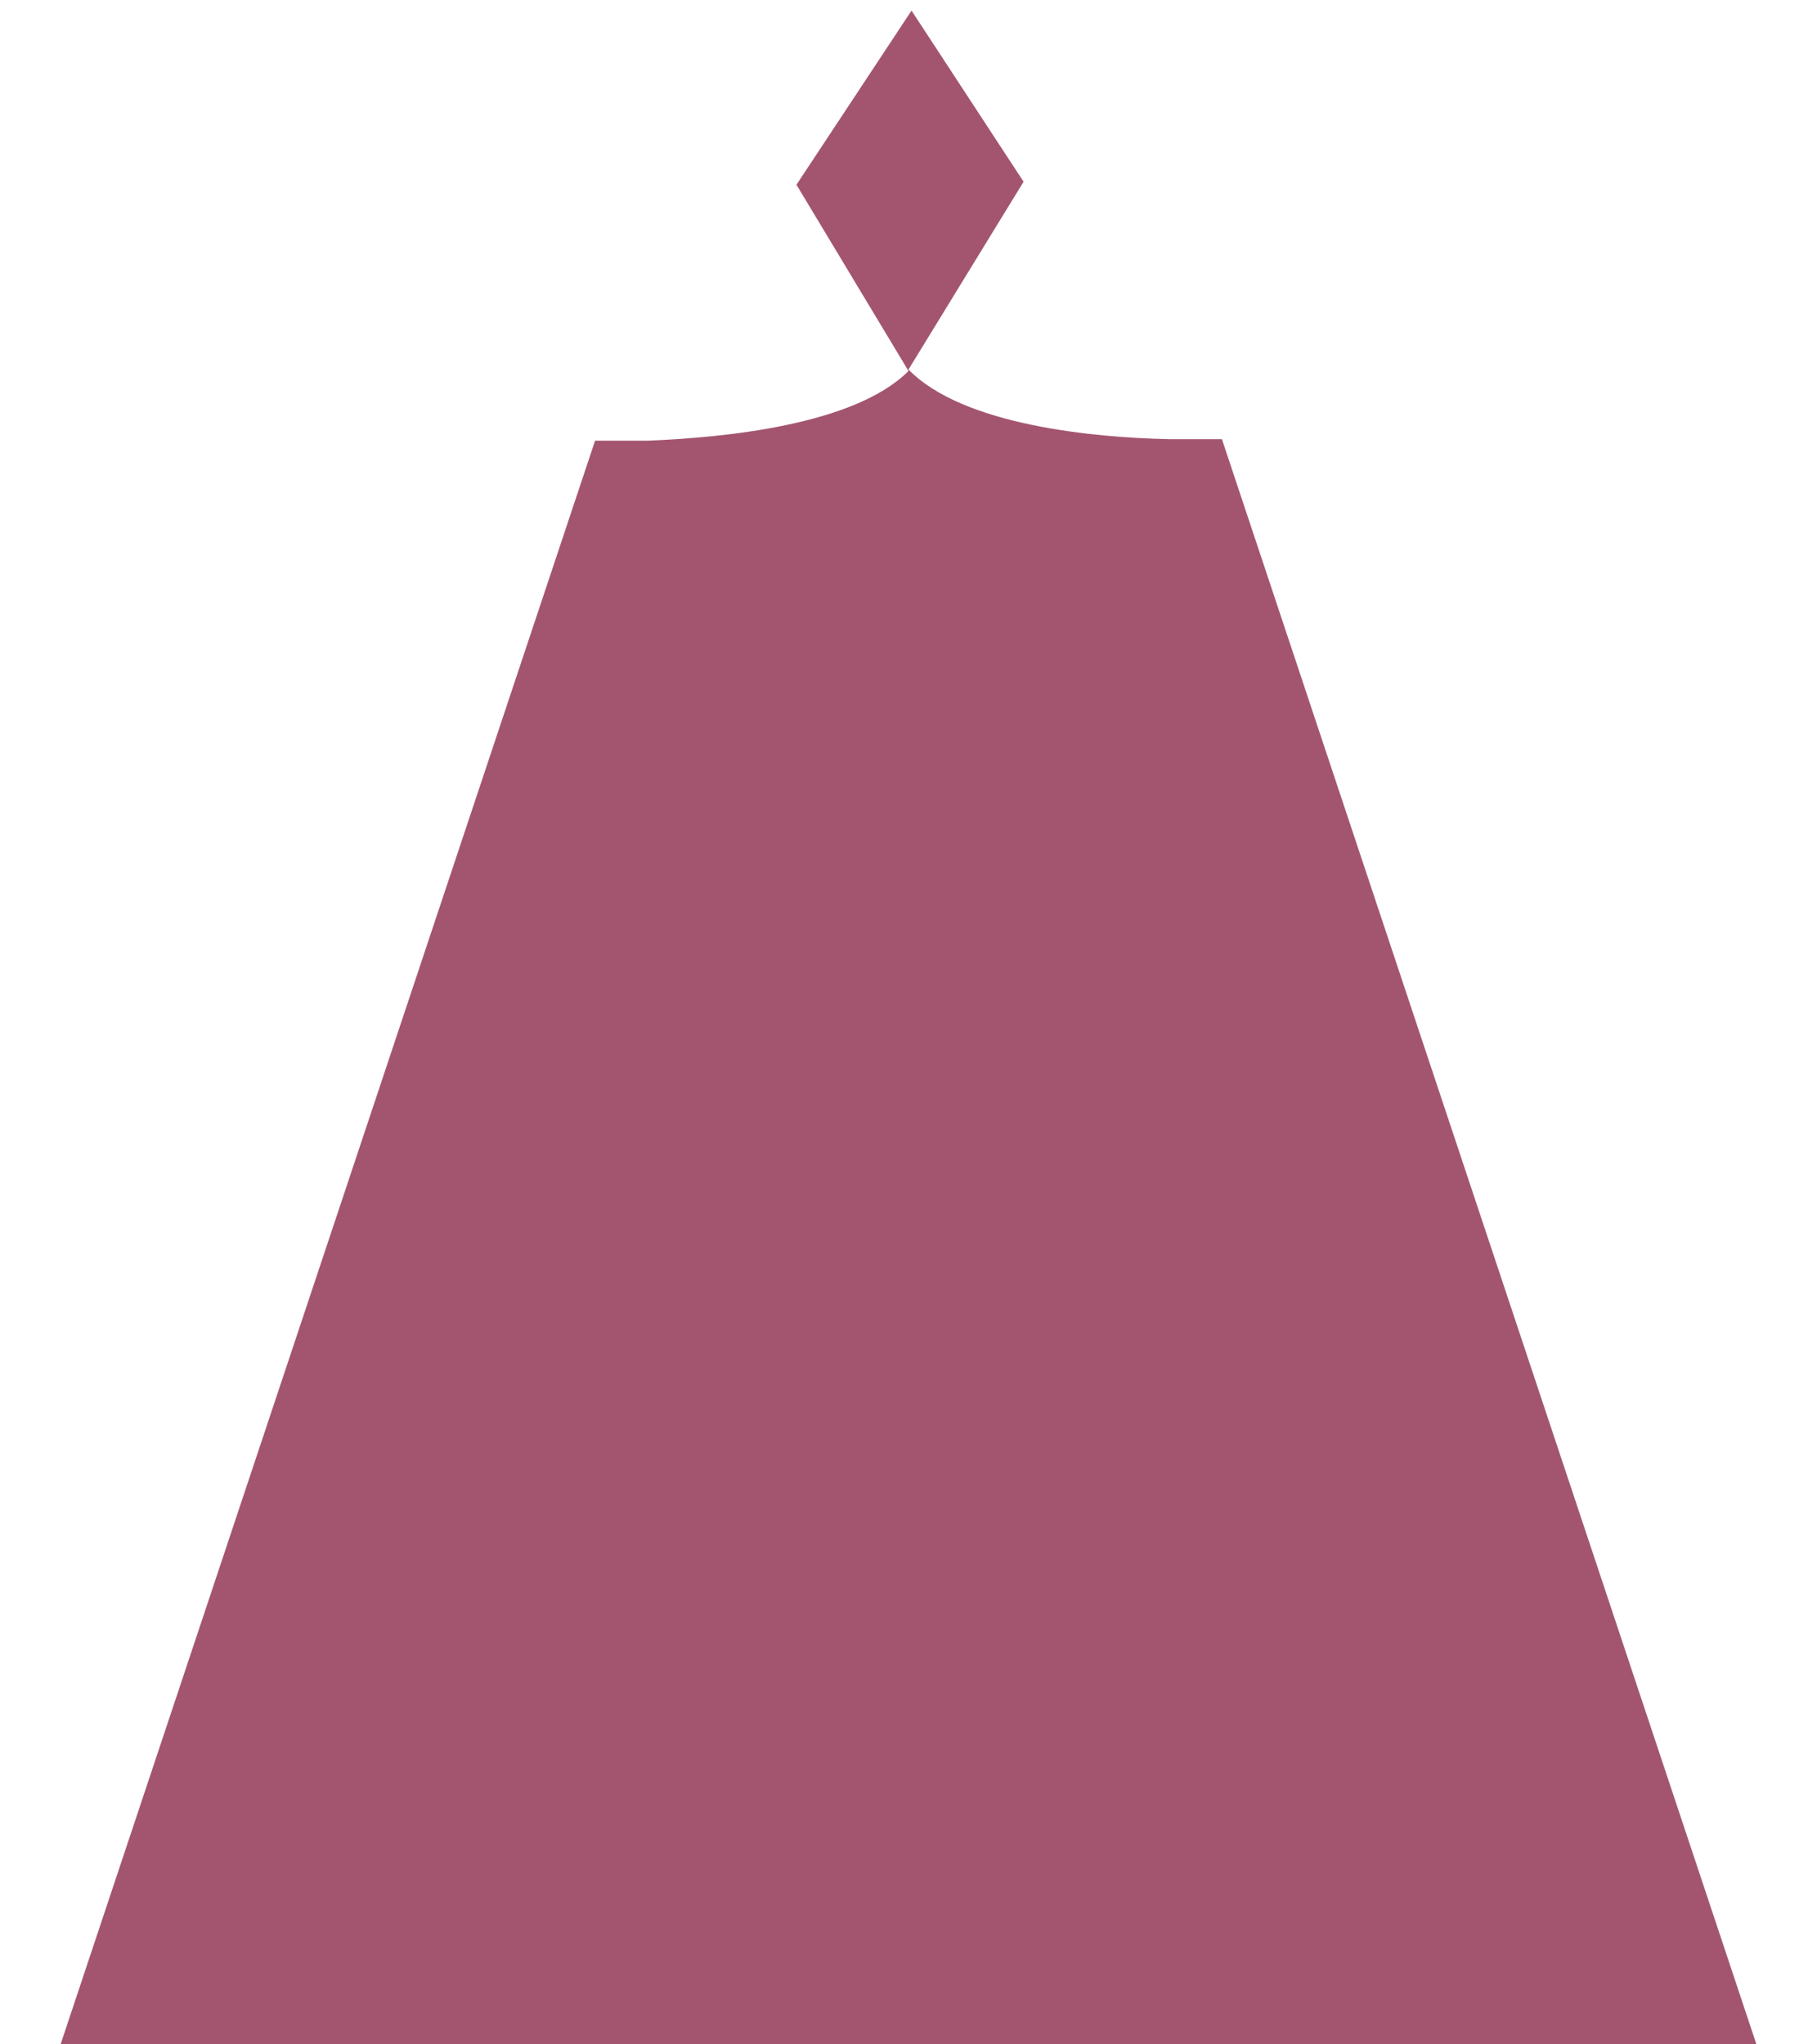
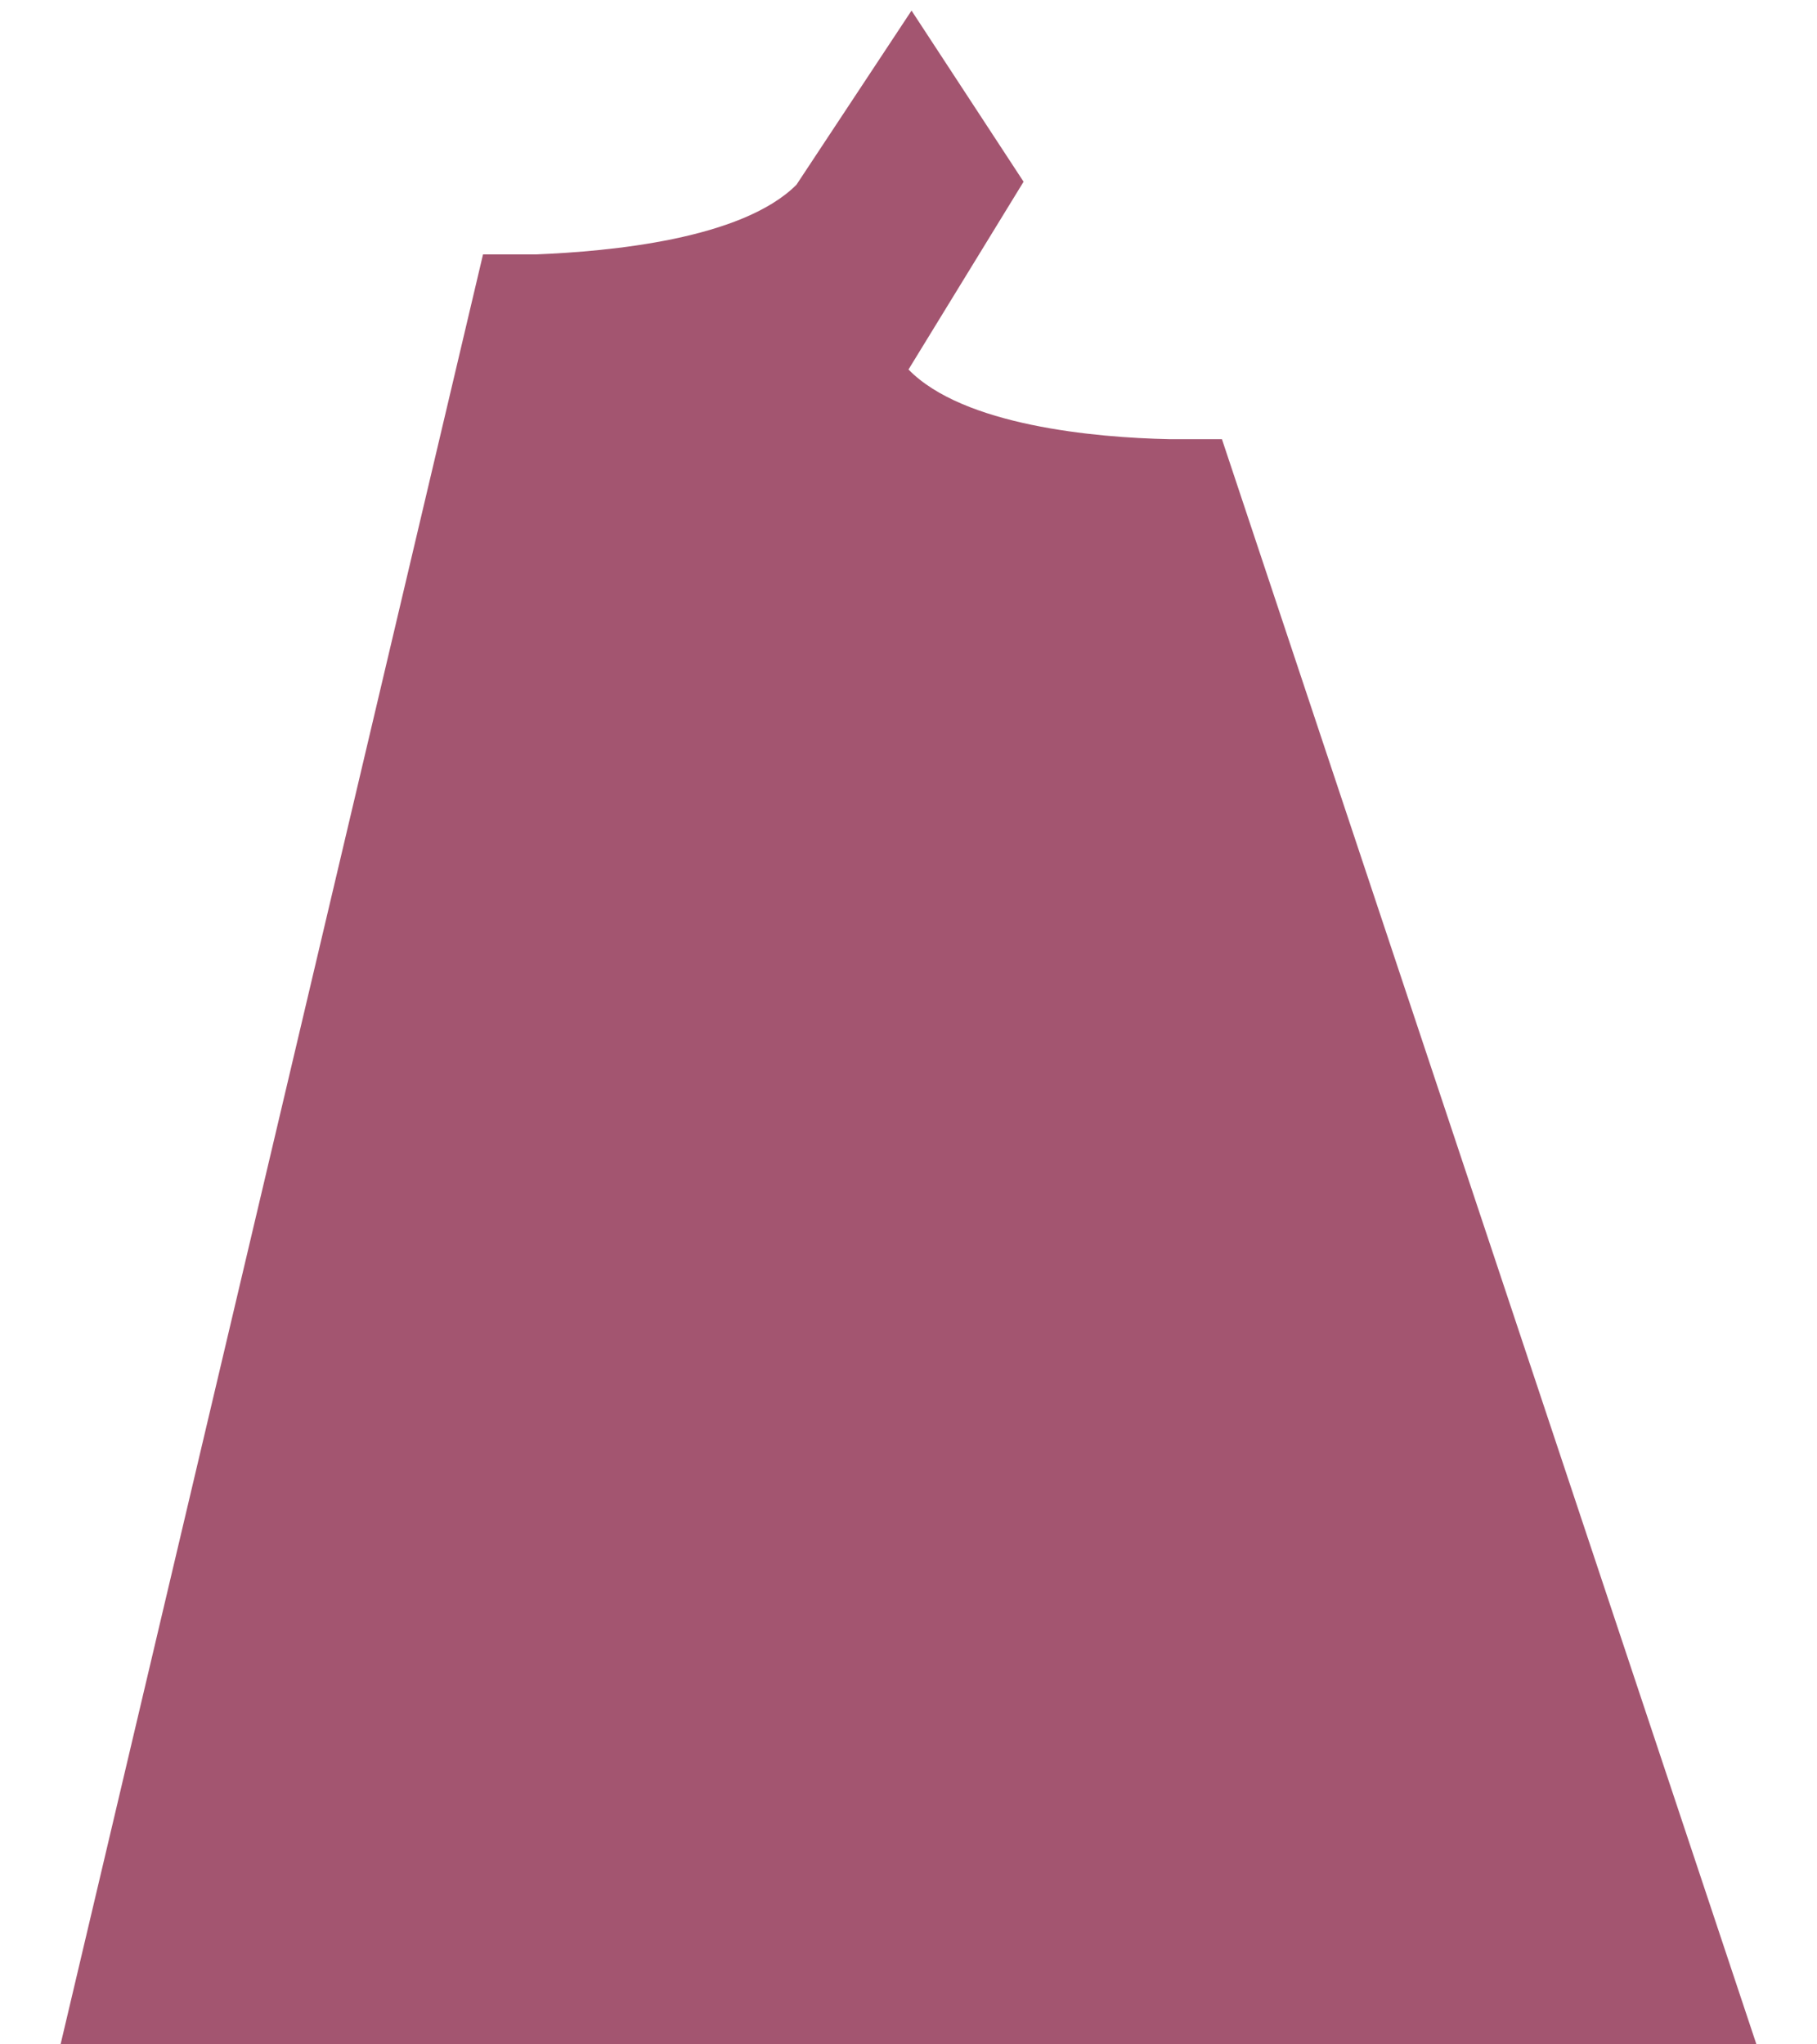
<svg xmlns="http://www.w3.org/2000/svg" version="1.1" id="Layer_1" x="0px" y="0px" viewBox="0 0 120 135" style="enable-background:new 0 0 120 135;" xml:space="preserve">
  <style type="text/css">
	.st0{fill:#A35570;}
</style>
-   <path class="st0" d="M80.7,29L80.7,29L80.7,29h-3.5c-4.9-0.1-13.6-0.9-17.2-4.6L67.6,12L60.2,0.7l-7.6,11.5L60,24.5  c-3.6,3.6-12.3,4.4-17.2,4.6h-3.5L4,135h112L80.7,29z" />
+   <path class="st0" d="M80.7,29L80.7,29L80.7,29h-3.5c-4.9-0.1-13.6-0.9-17.2-4.6L67.6,12L60.2,0.7l-7.6,11.5c-3.6,3.6-12.3,4.4-17.2,4.6h-3.5L4,135h112L80.7,29z" />
</svg>